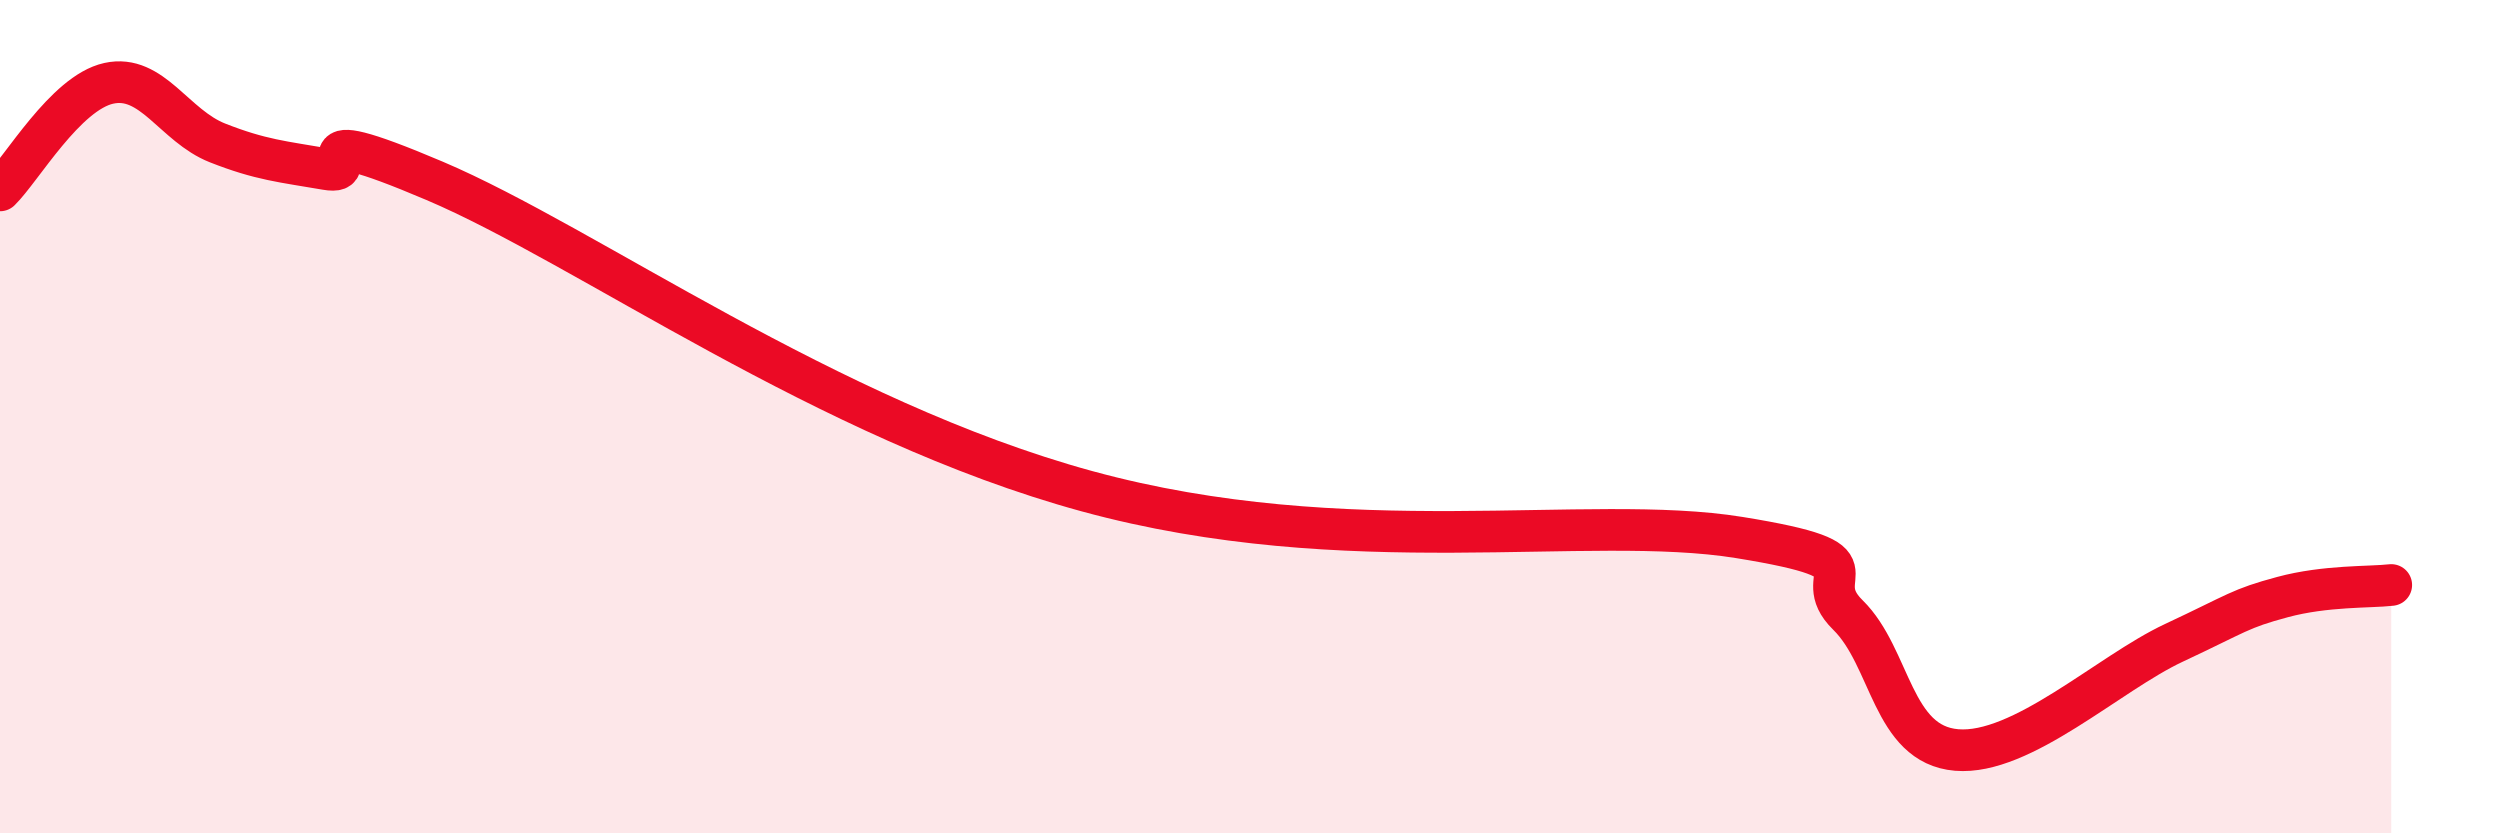
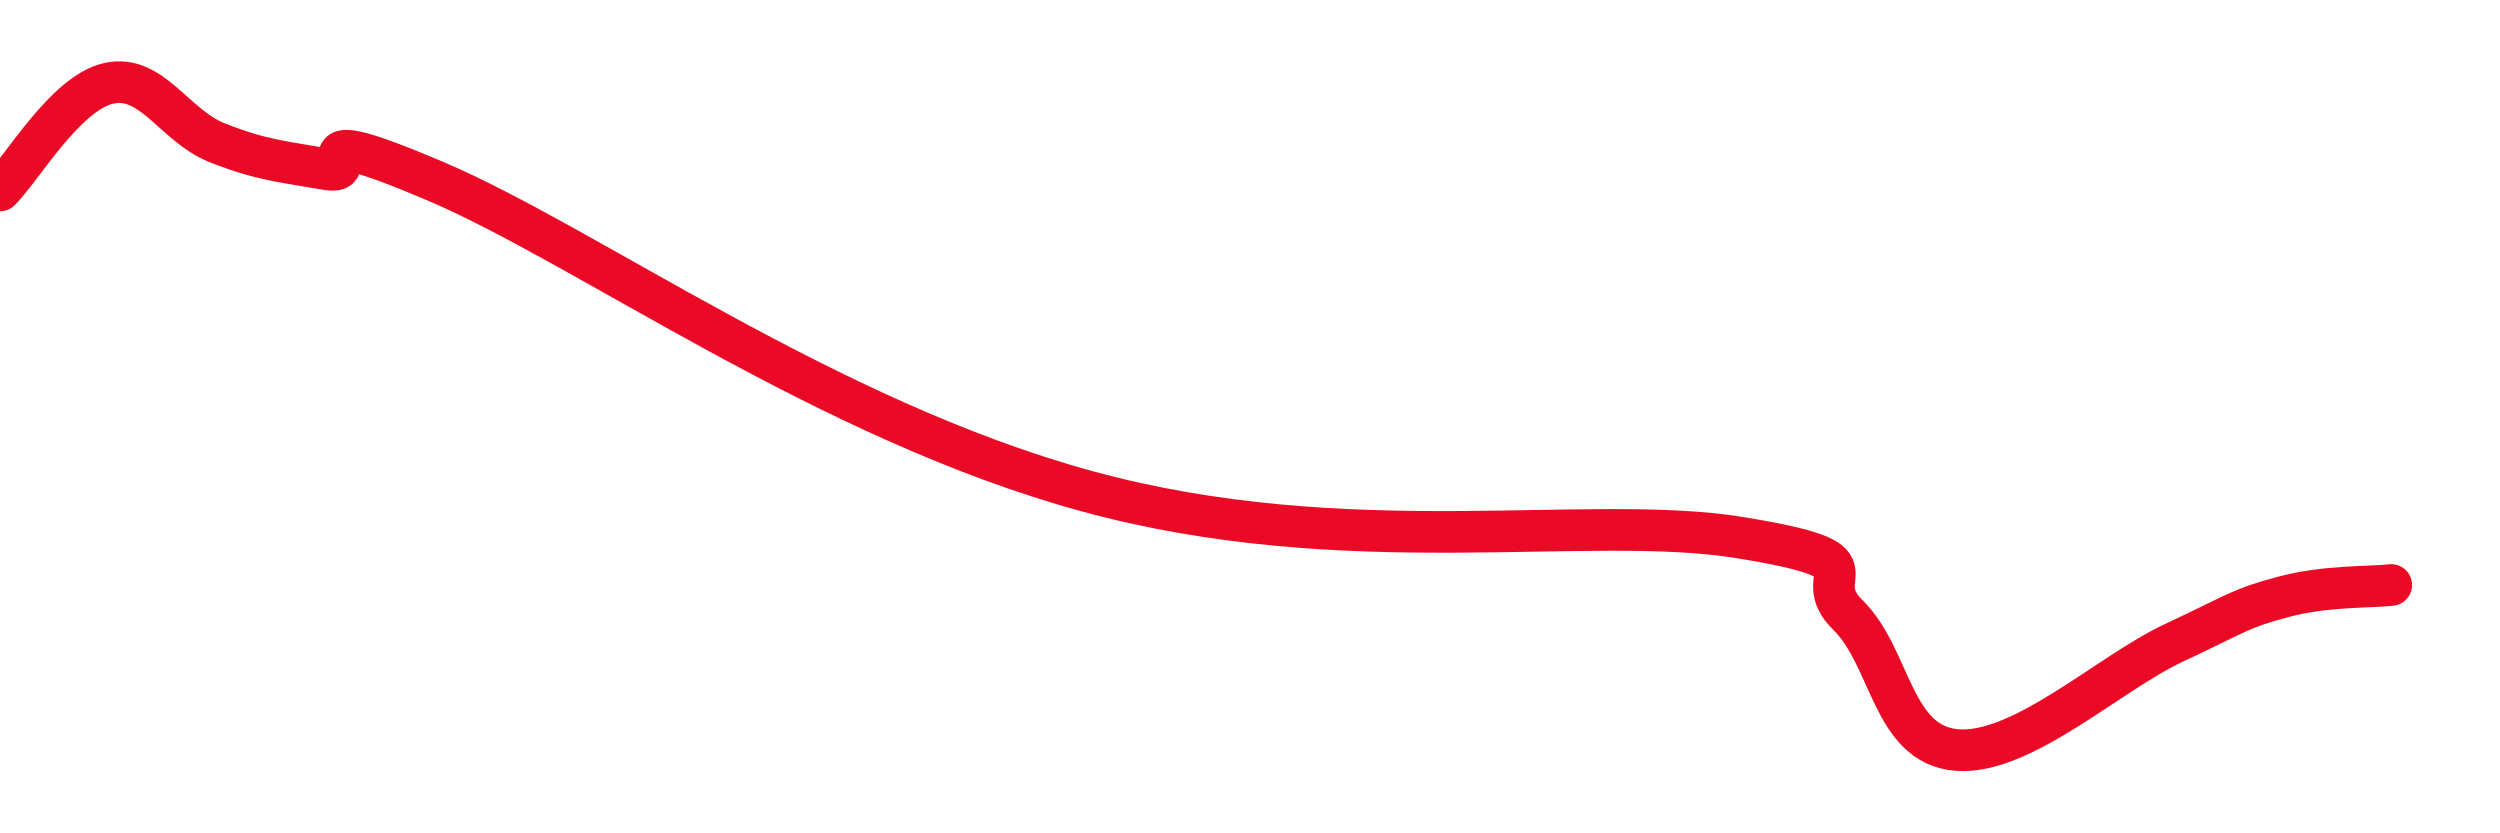
<svg xmlns="http://www.w3.org/2000/svg" width="60" height="20" viewBox="0 0 60 20">
-   <path d="M 0,4.57 C 0.52,4.06 1.57,2.23 2.61,2 C 3.65,1.77 4.18,3.02 5.22,3.43 C 6.26,3.84 6.79,3.88 7.83,4.06 C 8.87,4.24 6.78,2.79 10.43,4.34 C 14.08,5.89 19.83,10.08 26.09,11.79 C 32.35,13.5 38.09,12.31 41.74,12.9 C 45.39,13.49 43.31,13.74 44.35,14.76 C 45.39,15.78 45.4,17.87 46.96,18 C 48.52,18.13 50.61,16.16 52.17,15.43 C 53.73,14.7 53.74,14.61 54.78,14.33 C 55.82,14.05 56.87,14.1 57.39,14.04L57.39 20L0 20Z" fill="#EB0A25" opacity="0.1" stroke-linecap="round" stroke-linejoin="round" />
  <path d="M 0,4.57 C 0.52,4.06 1.57,2.23 2.61,2 C 3.65,1.77 4.18,3.02 5.22,3.43 C 6.26,3.84 6.79,3.88 7.83,4.06 C 8.87,4.24 6.78,2.79 10.43,4.34 C 14.08,5.89 19.83,10.08 26.09,11.79 C 32.35,13.5 38.09,12.31 41.74,12.9 C 45.39,13.49 43.31,13.74 44.35,14.76 C 45.39,15.78 45.4,17.87 46.96,18 C 48.52,18.13 50.61,16.16 52.17,15.43 C 53.73,14.7 53.74,14.61 54.78,14.33 C 55.82,14.05 56.87,14.1 57.39,14.04" stroke="#EB0A25" stroke-width="1" fill="none" stroke-linecap="round" stroke-linejoin="round" />
</svg>